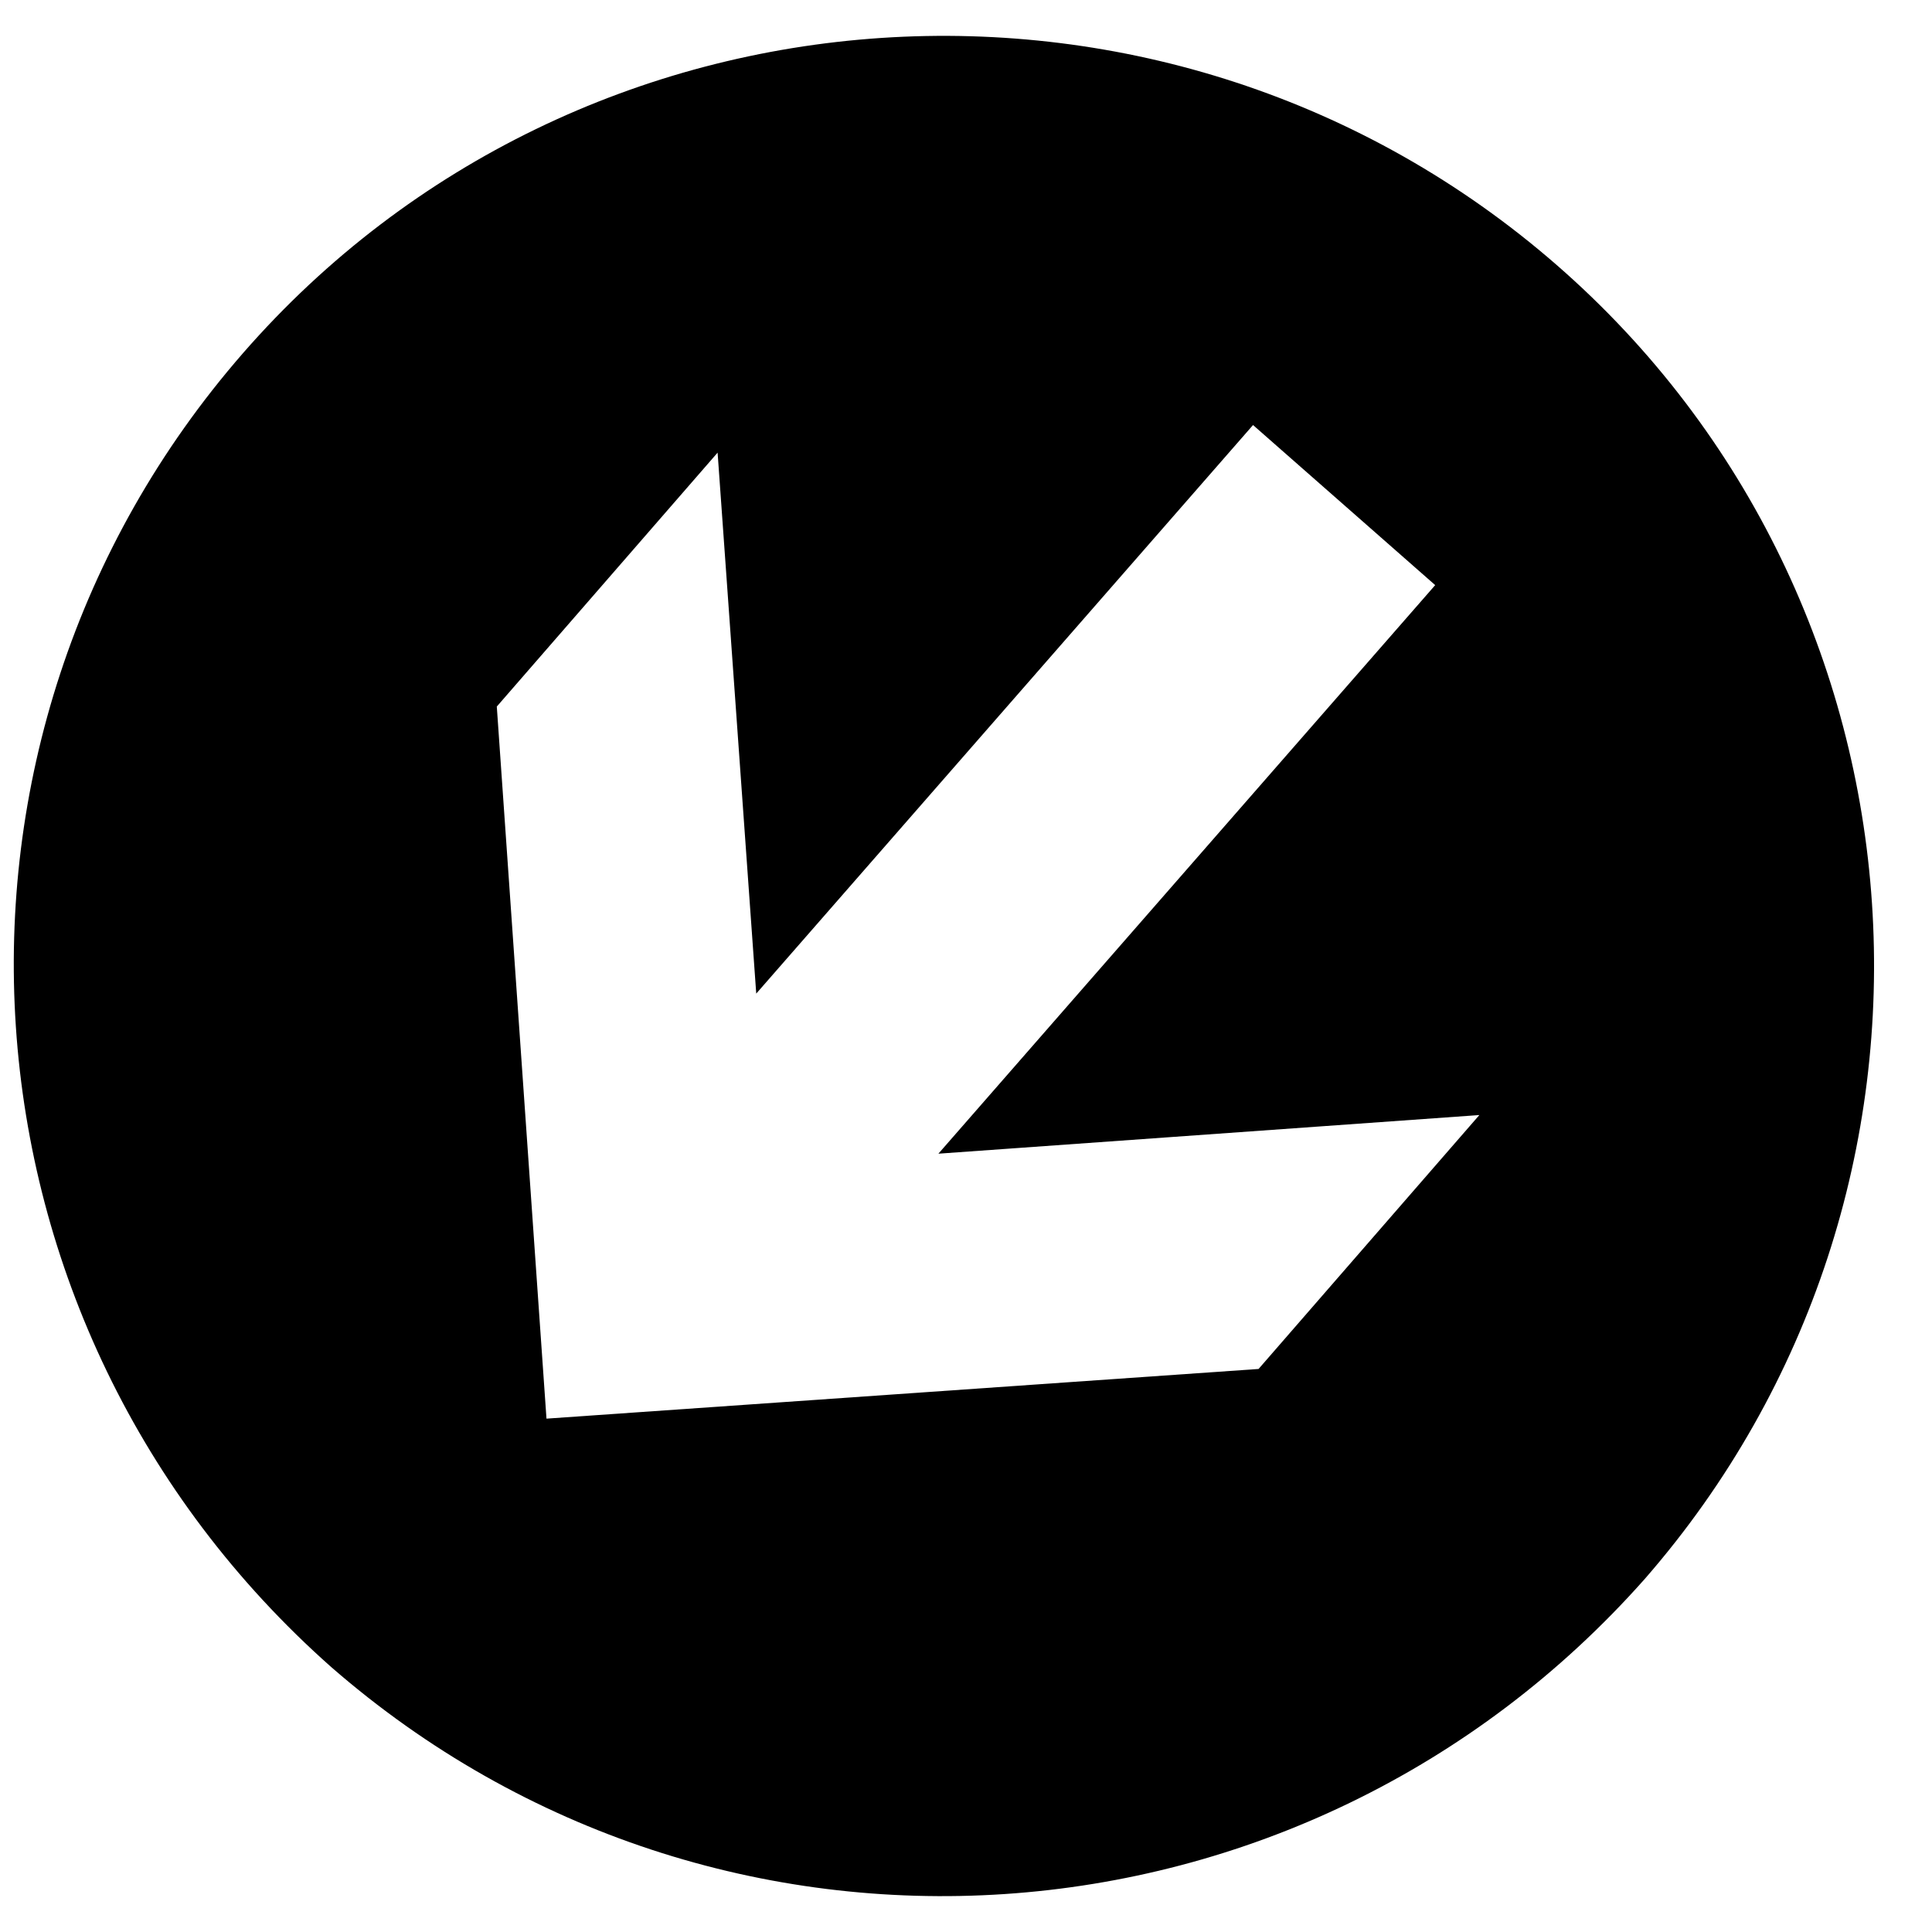
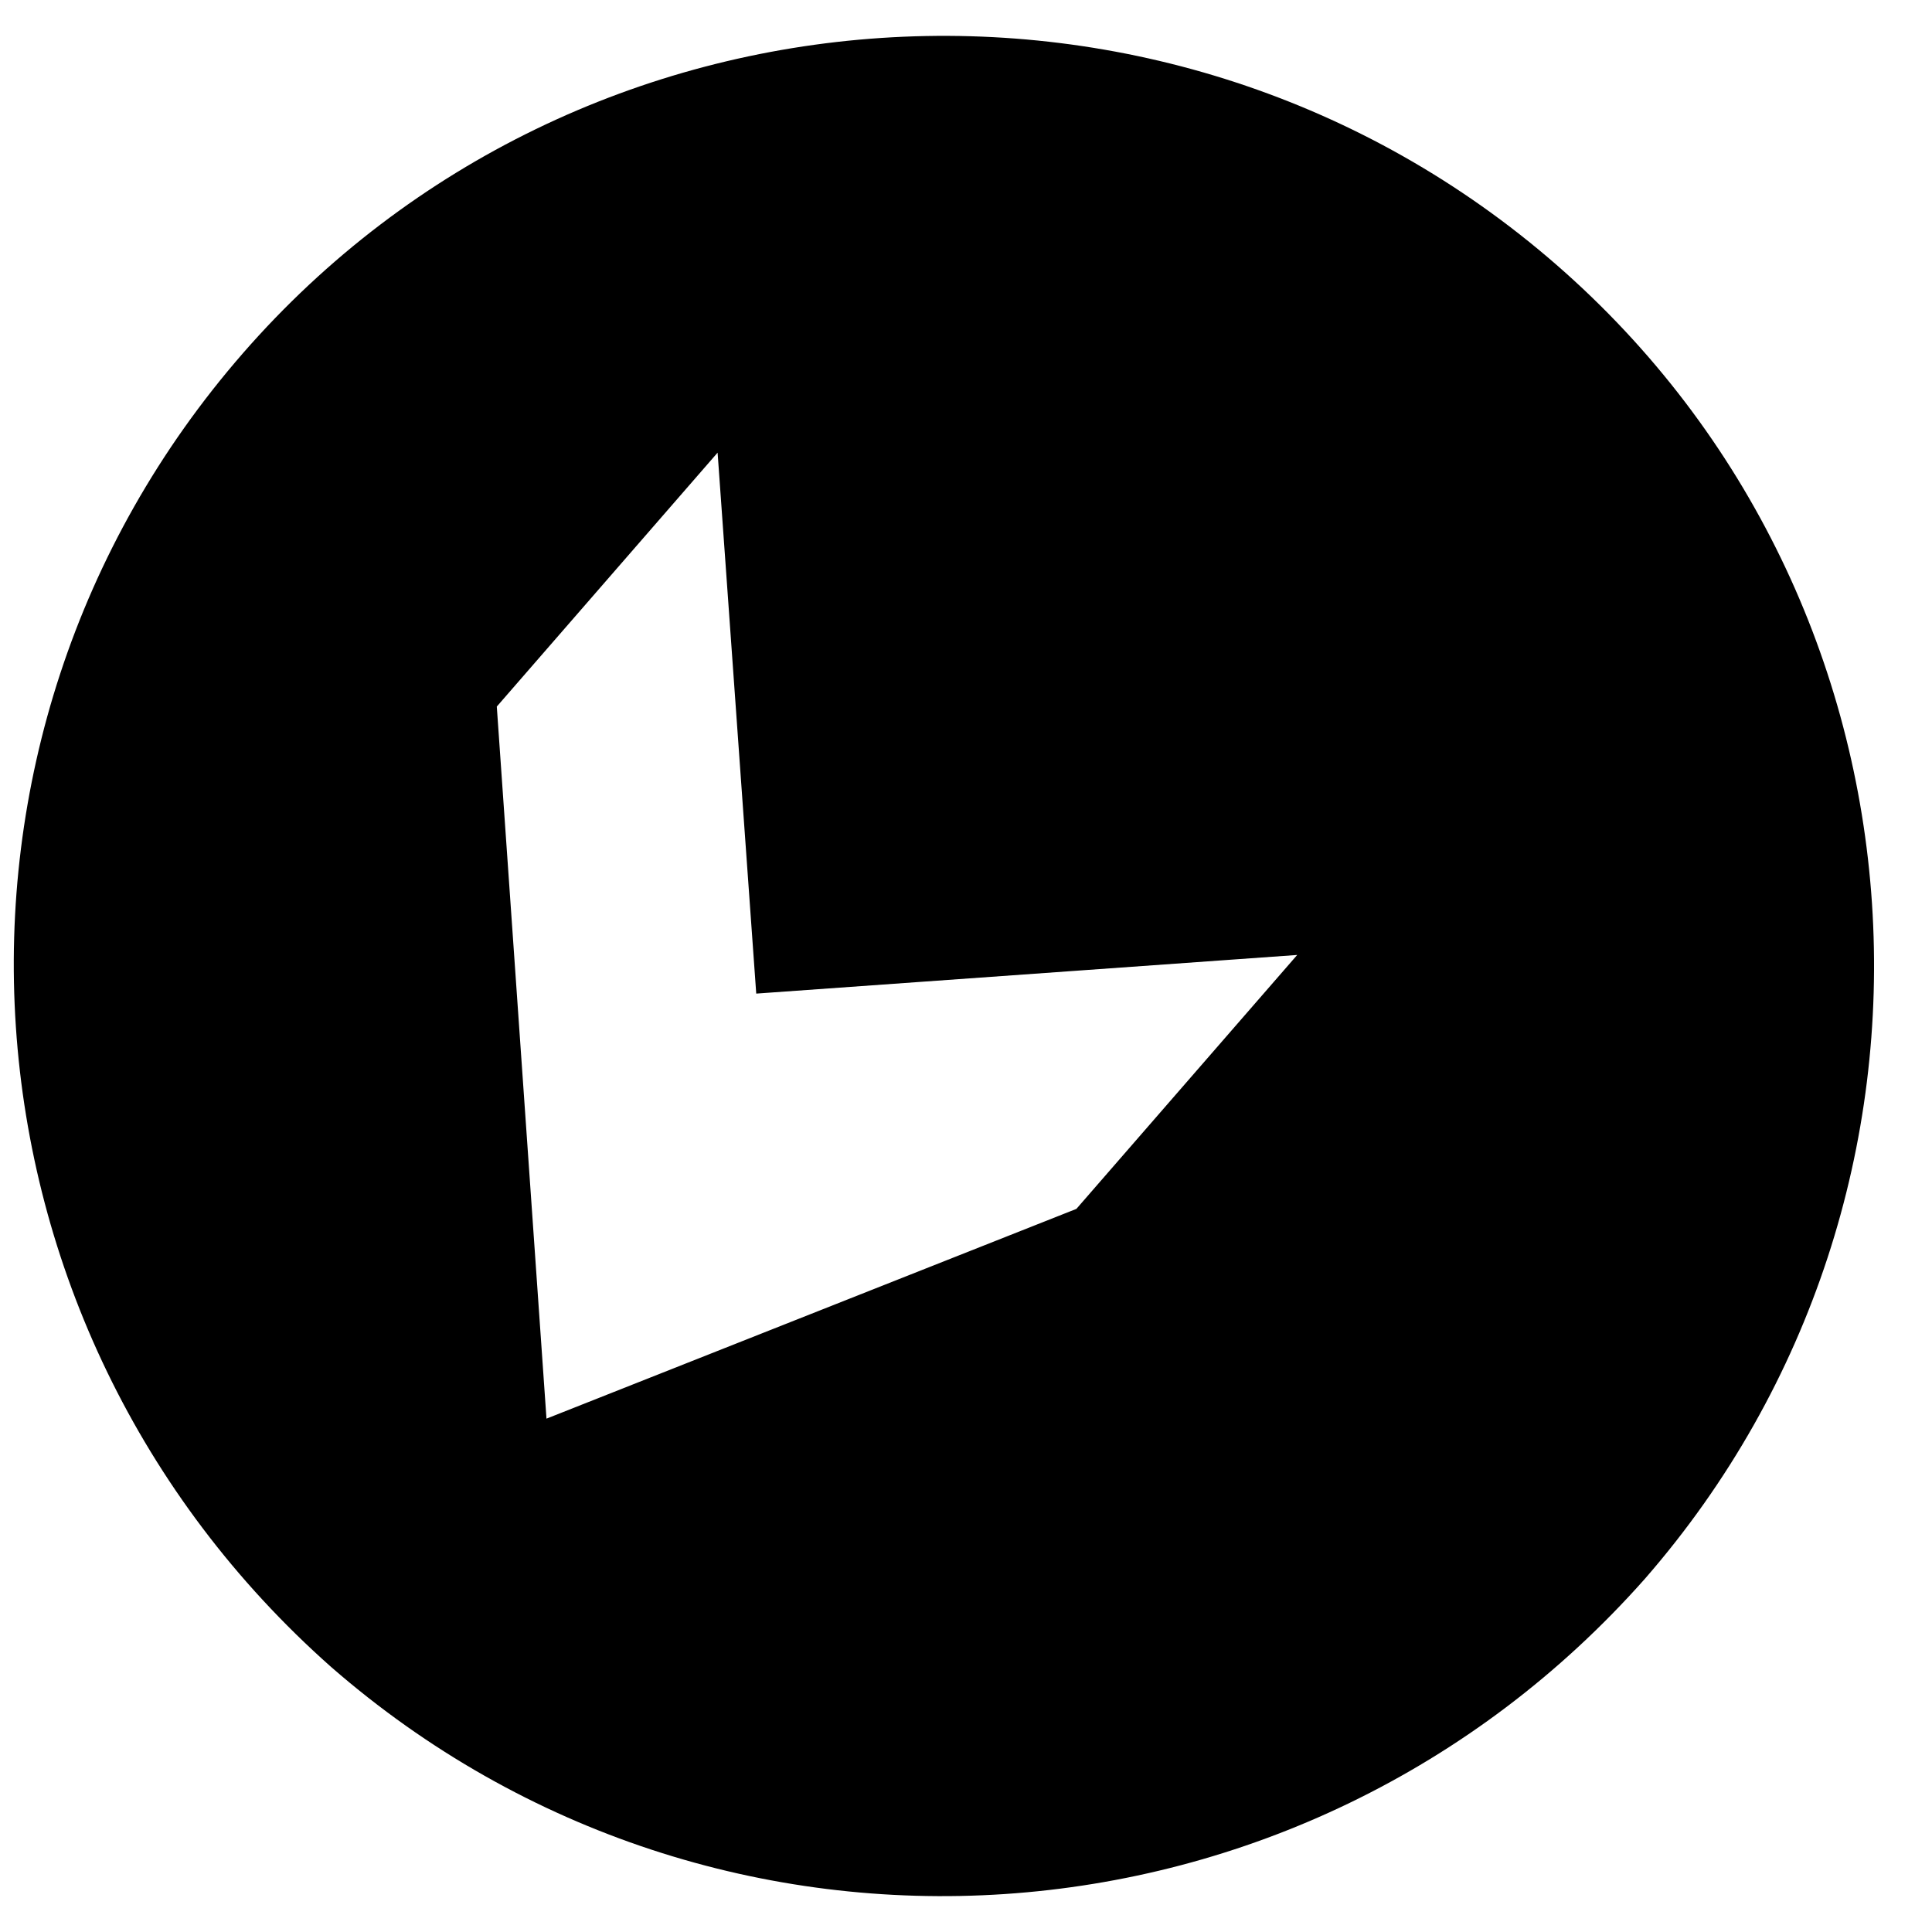
<svg xmlns="http://www.w3.org/2000/svg" version="1.1" id="Layer_1" x="0px" y="0px" viewBox="0 0 35 35" style="enable-background:new 0 0 35 35;" xml:space="preserve">
-   <path d="M6,30.2c7,6.1,17.6,5.4,23.8-1.6c6.1-7,5.4-17.7-1.6-23.8c-7-6.1-17.7-5.4-23.8,1.6C-1.7,13.4-1,24,6,30.2z M9.9,25.7  L9,12.8l4-4.6l0.7,9.8l9-10.3l3.3,2.9l-9,10.3l9.8-0.7l-4,4.6L9.9,25.7z" />
+   <path d="M6,30.2c7,6.1,17.6,5.4,23.8-1.6c6.1-7,5.4-17.7-1.6-23.8c-7-6.1-17.7-5.4-23.8,1.6C-1.7,13.4-1,24,6,30.2z M9.9,25.7  L9,12.8l4-4.6l0.7,9.8l9-10.3l-9,10.3l9.8-0.7l-4,4.6L9.9,25.7z" />
</svg>